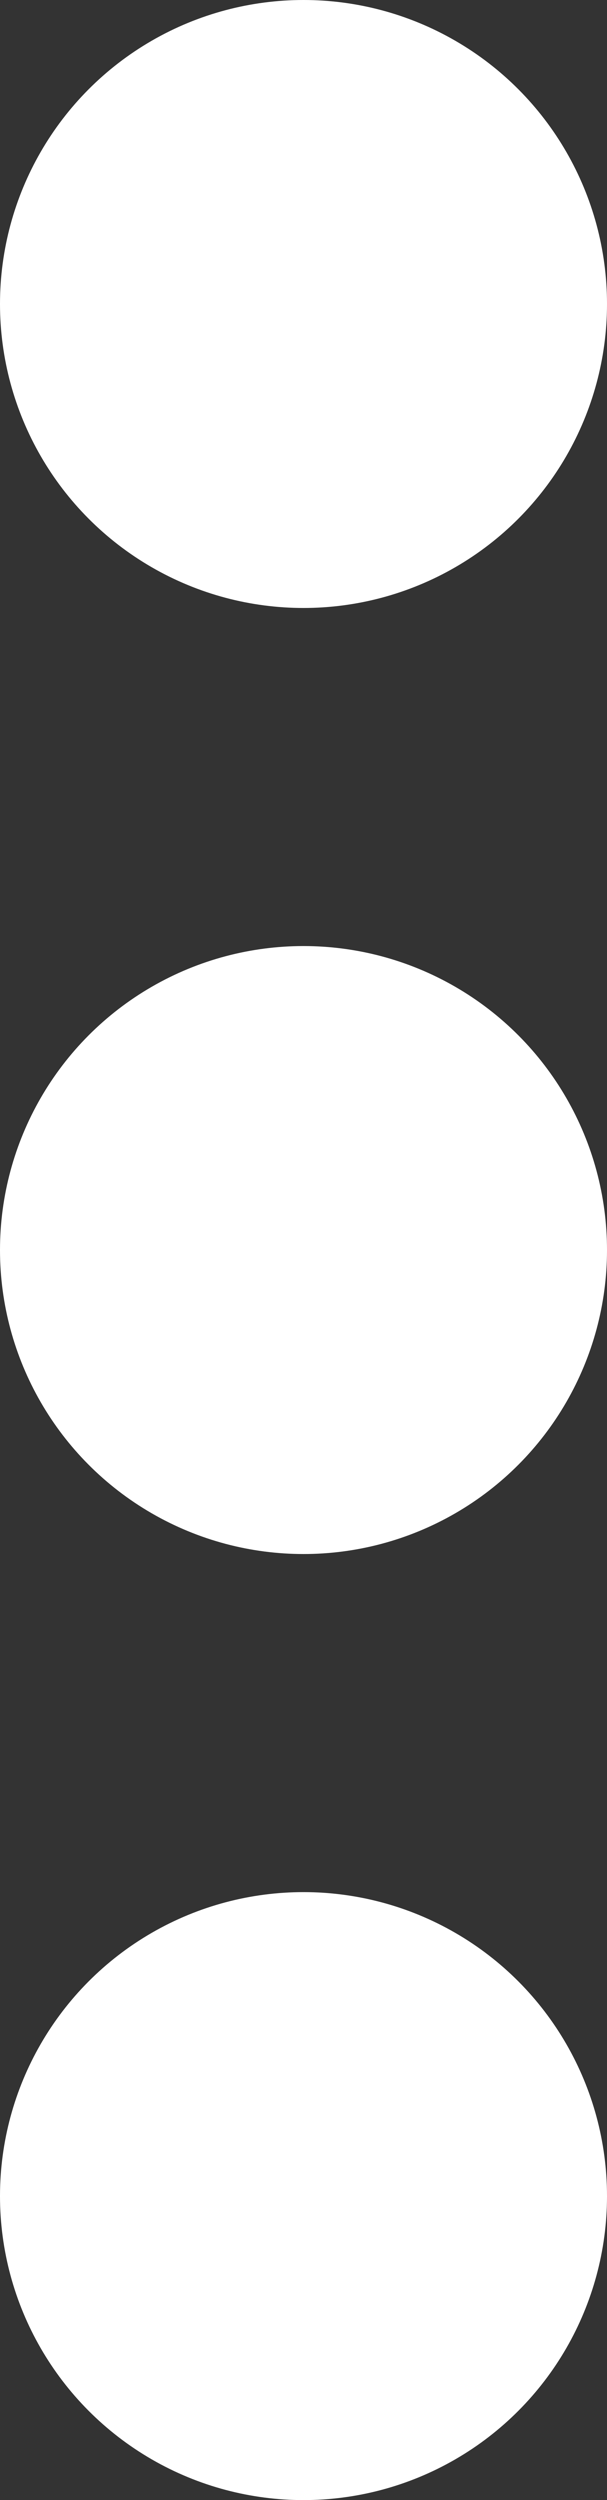
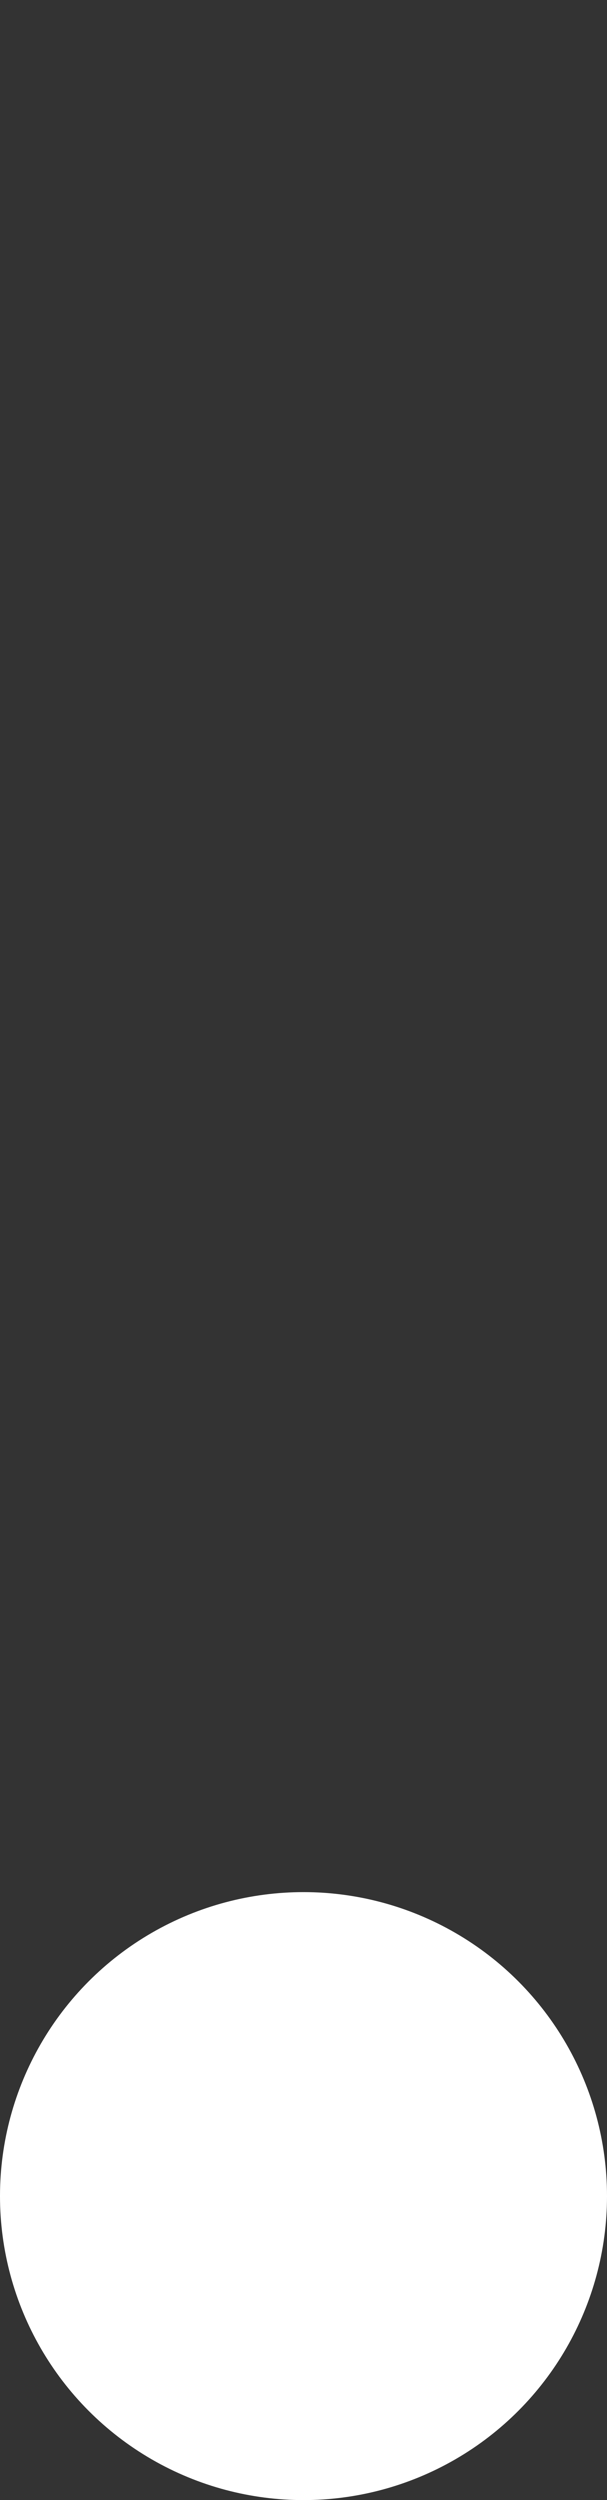
<svg xmlns="http://www.w3.org/2000/svg" viewBox="0 0 428 1760">
  <rect x="0" y="0" width="428" height="1760" fill="#333333" stroke="none" />
  <defs>
    <style>.cls-1{fill:#fff;}</style>
  </defs>
  <g id="Layer_2" data-name="Layer 2">
    <g id="Layer_1-2" data-name="Layer 1">
-       <circle class="cls-1" cx="214" cy="214" r="214" />
-       <circle class="cls-1" cx="214" cy="880" r="214" />
      <circle class="cls-1" cx="214" cy="1546" r="214" />
    </g>
  </g>
</svg>